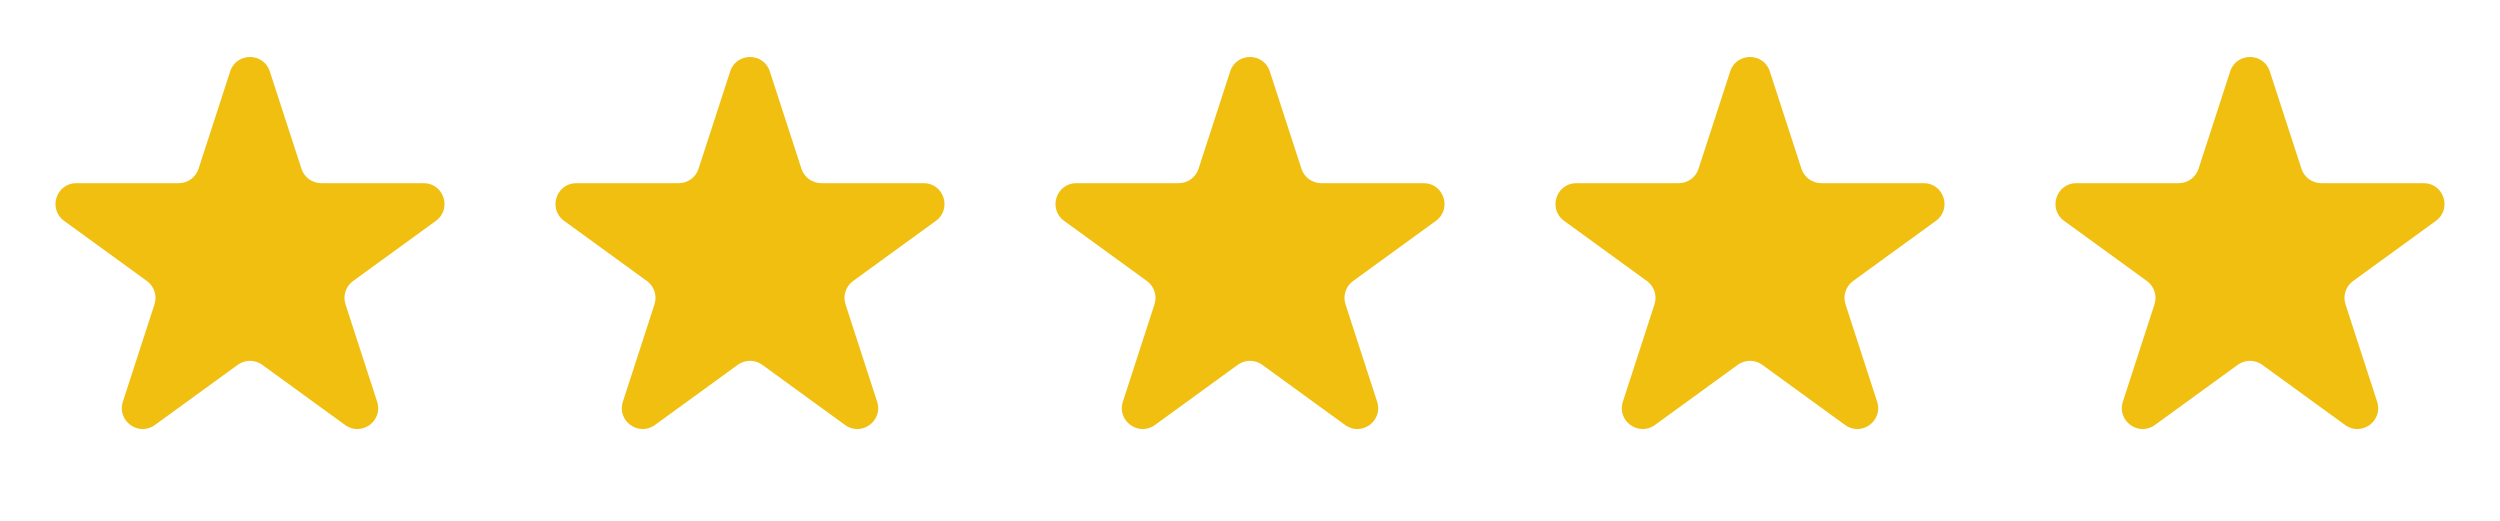
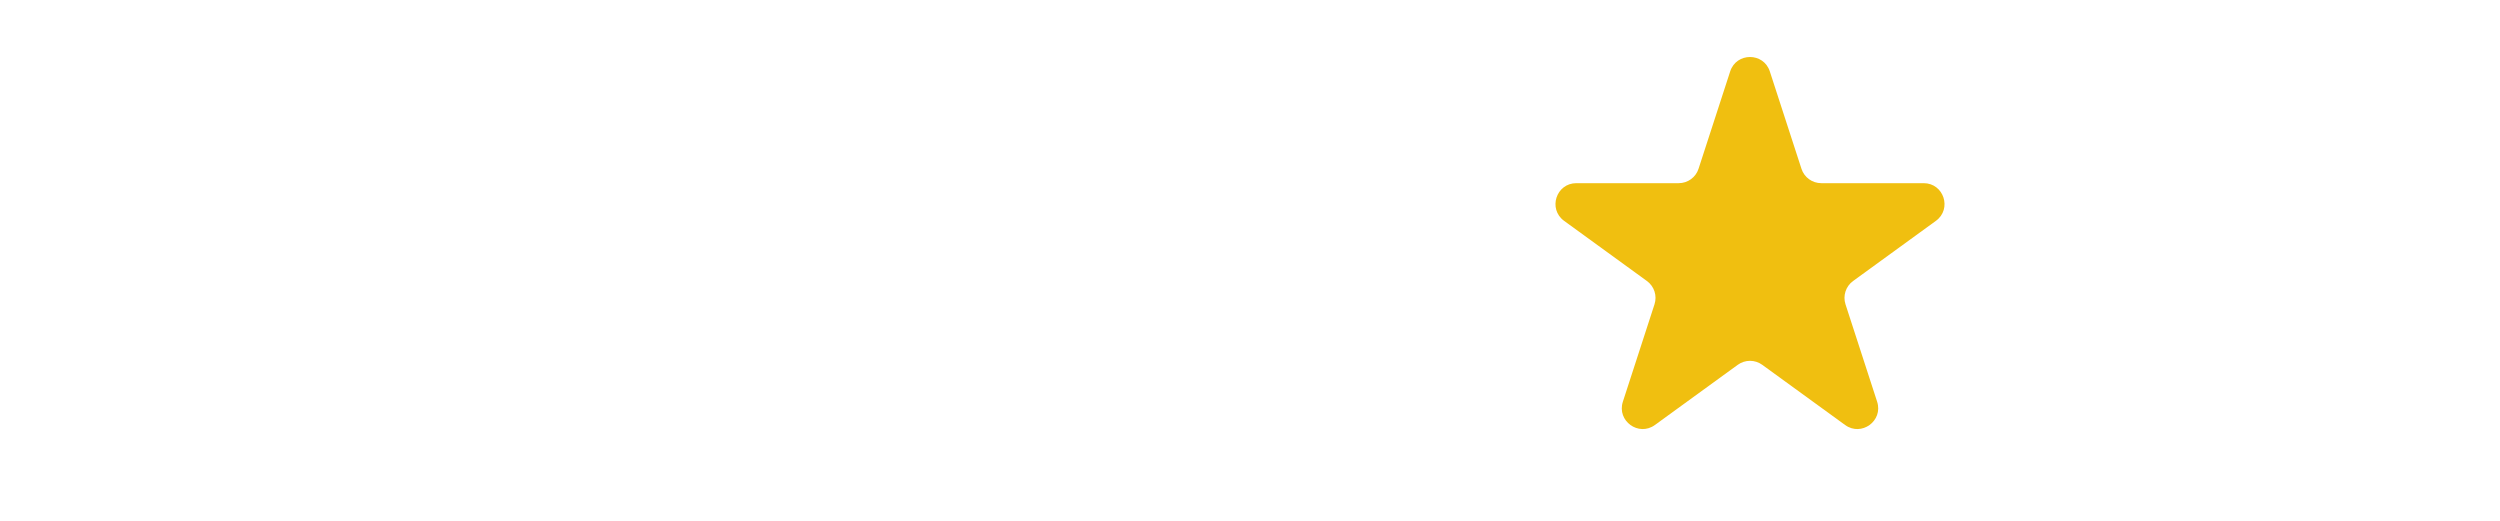
<svg xmlns="http://www.w3.org/2000/svg" width="120" height="25" viewBox="0 0 120 25" fill="none">
-   <path d="M11.049 3.427C11.348 2.506 12.652 2.506 12.951 3.427L14.47 8.101C14.604 8.513 14.988 8.792 15.421 8.792H20.335C21.304 8.792 21.706 10.031 20.923 10.601L16.947 13.489C16.597 13.744 16.45 14.195 16.584 14.607L18.102 19.281C18.402 20.203 17.347 20.969 16.564 20.399L12.588 17.511C12.237 17.256 11.763 17.256 11.412 17.511L7.436 20.399C6.653 20.969 5.598 20.203 5.898 19.281L7.416 14.607C7.55 14.195 7.403 13.744 7.053 13.489L3.077 10.601C2.294 10.031 2.696 8.792 3.665 8.792H8.579C9.013 8.792 9.396 8.513 9.53 8.101L11.049 3.427Z" fill="#F0BF10" />
-   <path d="M35.049 3.427C35.348 2.506 36.652 2.506 36.951 3.427L38.47 8.101C38.603 8.513 38.987 8.792 39.421 8.792H44.335C45.304 8.792 45.706 10.031 44.923 10.601L40.947 13.489C40.597 13.744 40.45 14.195 40.584 14.607L42.102 19.281C42.402 20.203 41.347 20.969 40.563 20.399L36.588 17.511C36.237 17.256 35.763 17.256 35.412 17.511L31.436 20.399C30.653 20.969 29.598 20.203 29.898 19.281L31.416 14.607C31.55 14.195 31.403 13.744 31.053 13.489L27.077 10.601C26.294 10.031 26.696 8.792 27.665 8.792H32.579C33.013 8.792 33.397 8.513 33.53 8.101L35.049 3.427Z" fill="#F0BF10" />
-   <path d="M59.049 3.427C59.348 2.506 60.652 2.506 60.951 3.427L62.47 8.101C62.603 8.513 62.987 8.792 63.421 8.792H68.335C69.304 8.792 69.707 10.031 68.923 10.601L64.947 13.489C64.597 13.744 64.45 14.195 64.584 14.607L66.102 19.281C66.402 20.203 65.347 20.969 64.564 20.399L60.588 17.511C60.237 17.256 59.763 17.256 59.412 17.511L55.437 20.399C54.653 20.969 53.598 20.203 53.898 19.281L55.416 14.607C55.55 14.195 55.403 13.744 55.053 13.489L51.077 10.601C50.294 10.031 50.696 8.792 51.665 8.792H56.579C57.013 8.792 57.397 8.513 57.53 8.101L59.049 3.427Z" fill="#F0BF10" />
  <path d="M83.049 3.427C83.348 2.506 84.652 2.506 84.951 3.427L86.47 8.101C86.603 8.513 86.987 8.792 87.421 8.792H92.335C93.304 8.792 93.707 10.031 92.923 10.601L88.947 13.489C88.597 13.744 88.45 14.195 88.584 14.607L90.102 19.281C90.402 20.203 89.347 20.969 88.564 20.399L84.588 17.511C84.237 17.256 83.763 17.256 83.412 17.511L79.436 20.399C78.653 20.969 77.598 20.203 77.898 19.281L79.416 14.607C79.55 14.195 79.403 13.744 79.053 13.489L75.077 10.601C74.293 10.031 74.696 8.792 75.665 8.792H80.579C81.013 8.792 81.397 8.513 81.53 8.101L83.049 3.427Z" fill="#F0BF10" />
-   <path d="M107.049 3.427C107.348 2.506 108.652 2.506 108.951 3.427L110.47 8.101C110.604 8.513 110.987 8.792 111.421 8.792H116.335C117.304 8.792 117.706 10.031 116.923 10.601L112.947 13.489C112.597 13.744 112.45 14.195 112.584 14.607L114.102 19.281C114.402 20.203 113.347 20.969 112.564 20.399L108.588 17.511C108.237 17.256 107.763 17.256 107.412 17.511L103.436 20.399C102.653 20.969 101.598 20.203 101.898 19.281L103.416 14.607C103.55 14.195 103.403 13.744 103.053 13.489L99.077 10.601C98.293 10.031 98.696 8.792 99.665 8.792H104.579C105.013 8.792 105.396 8.513 105.53 8.101L107.049 3.427Z" fill="#F0BF10" />
</svg>